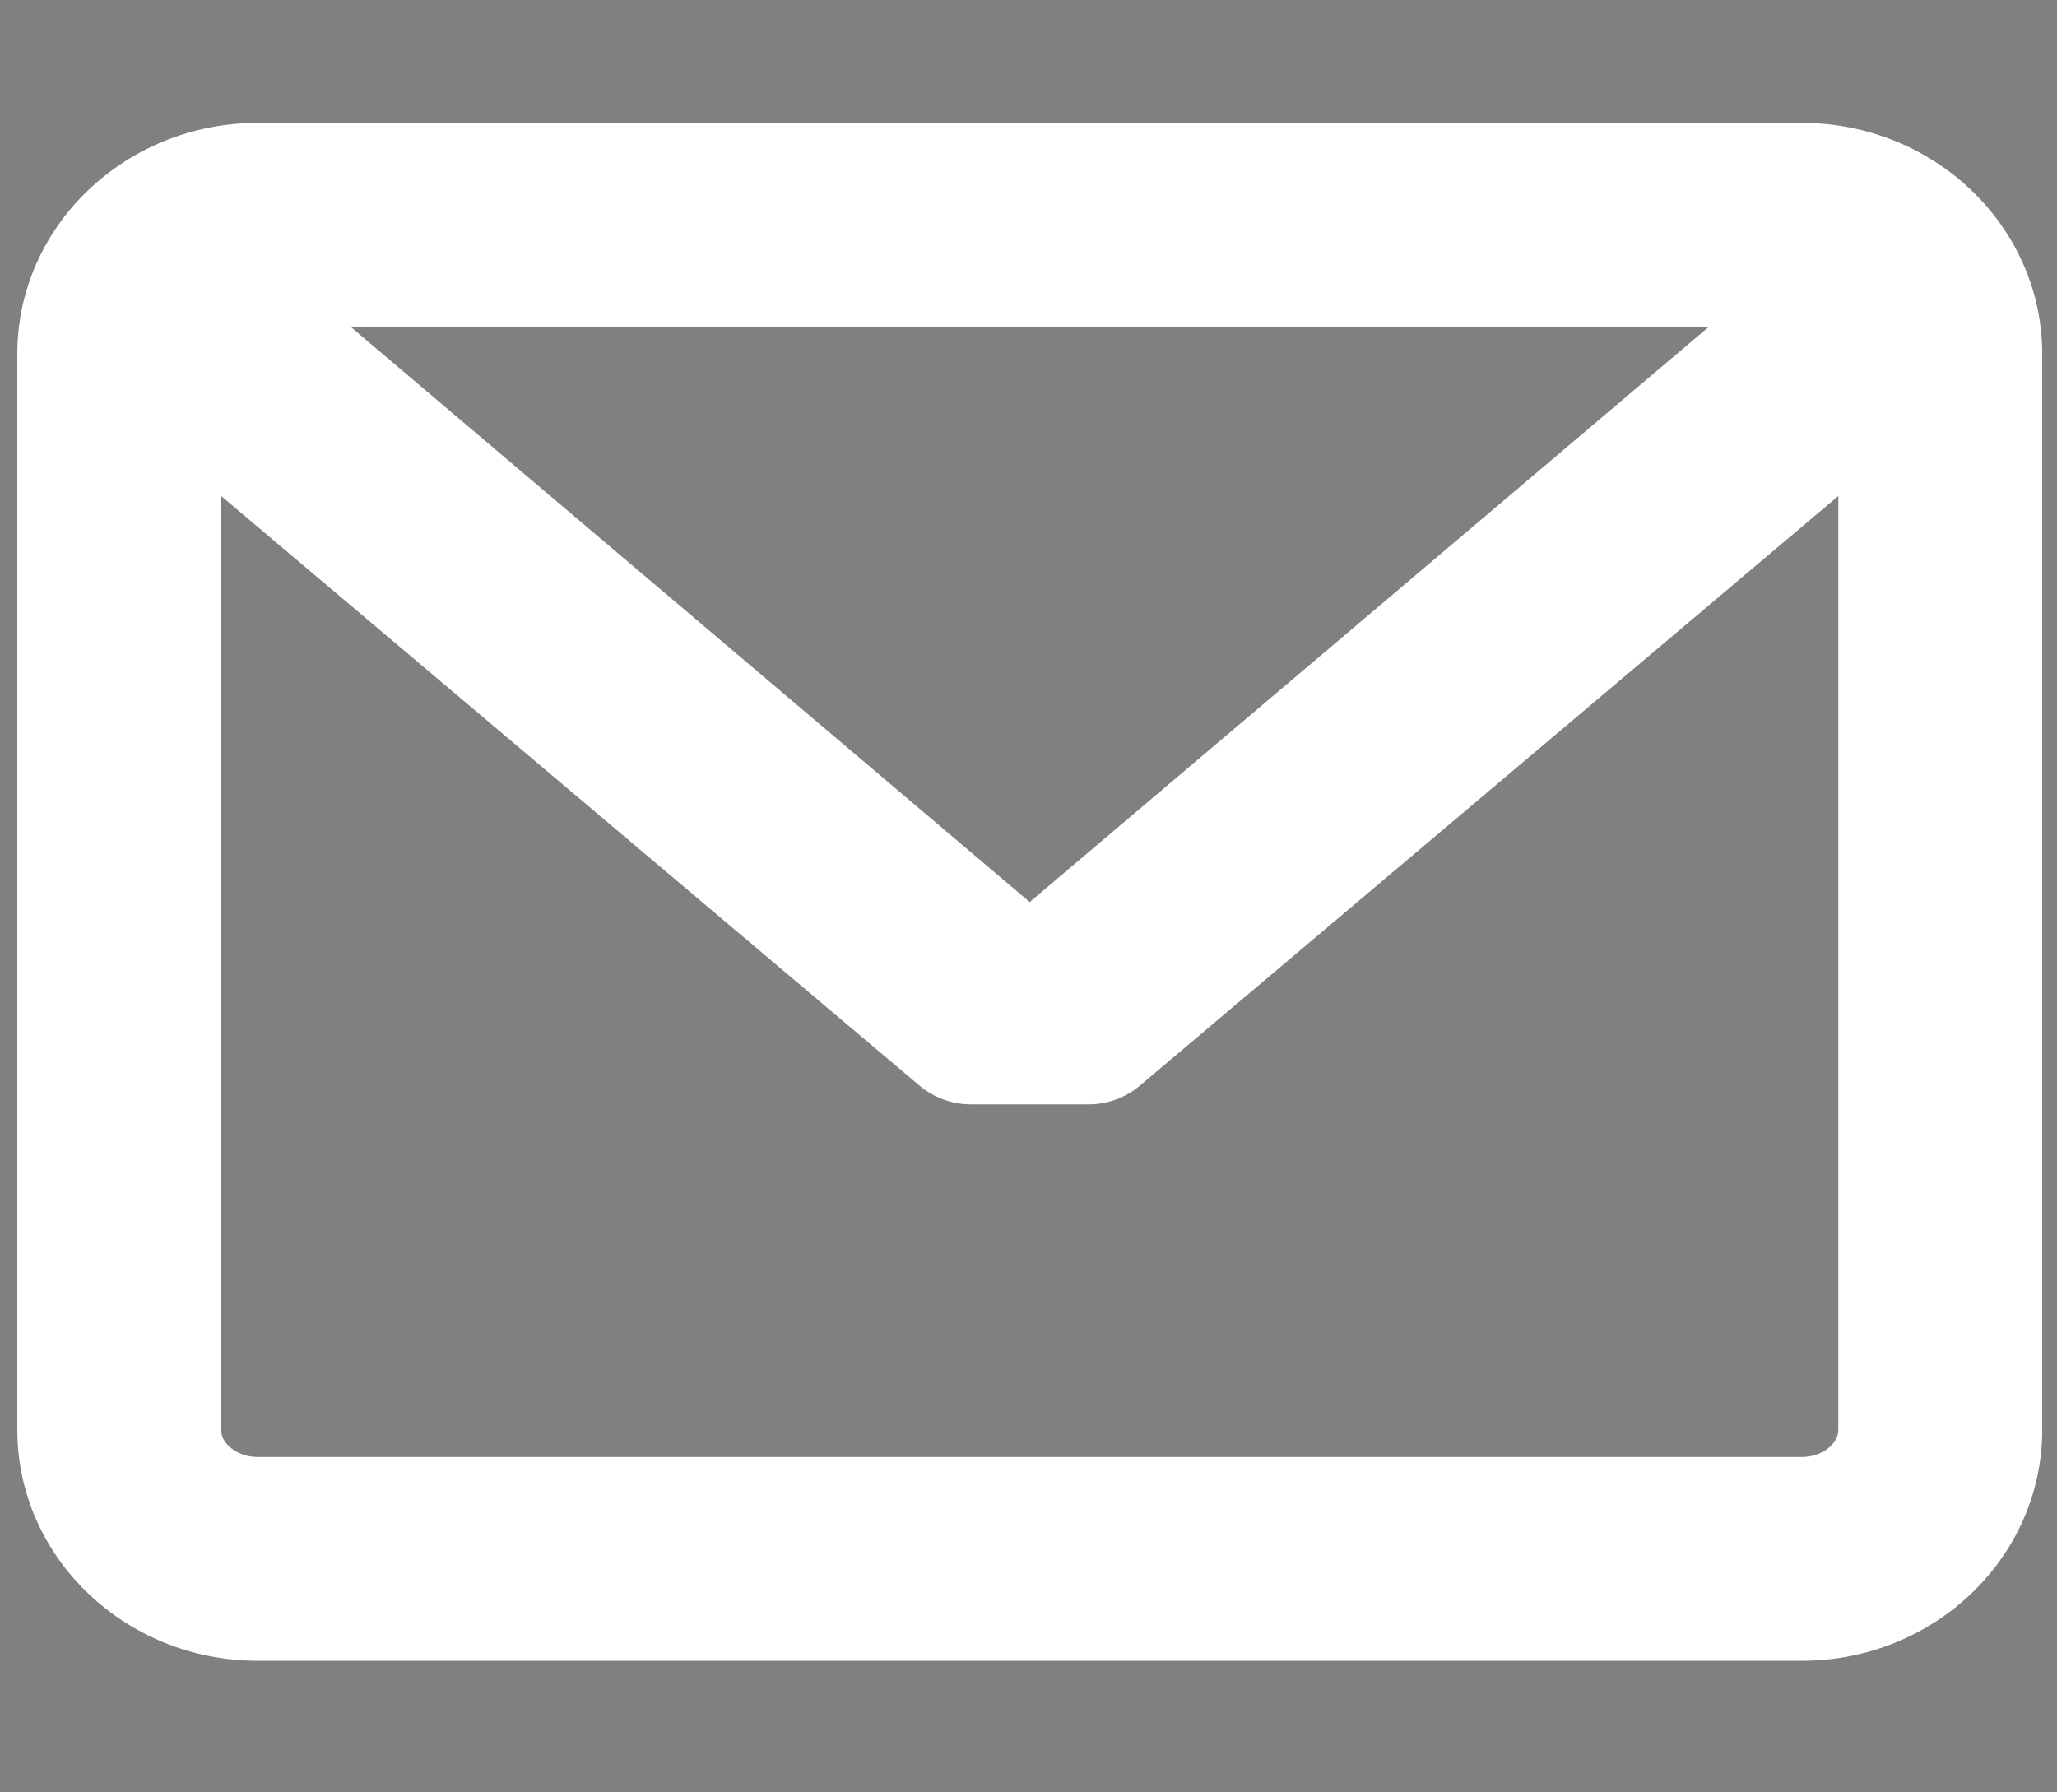
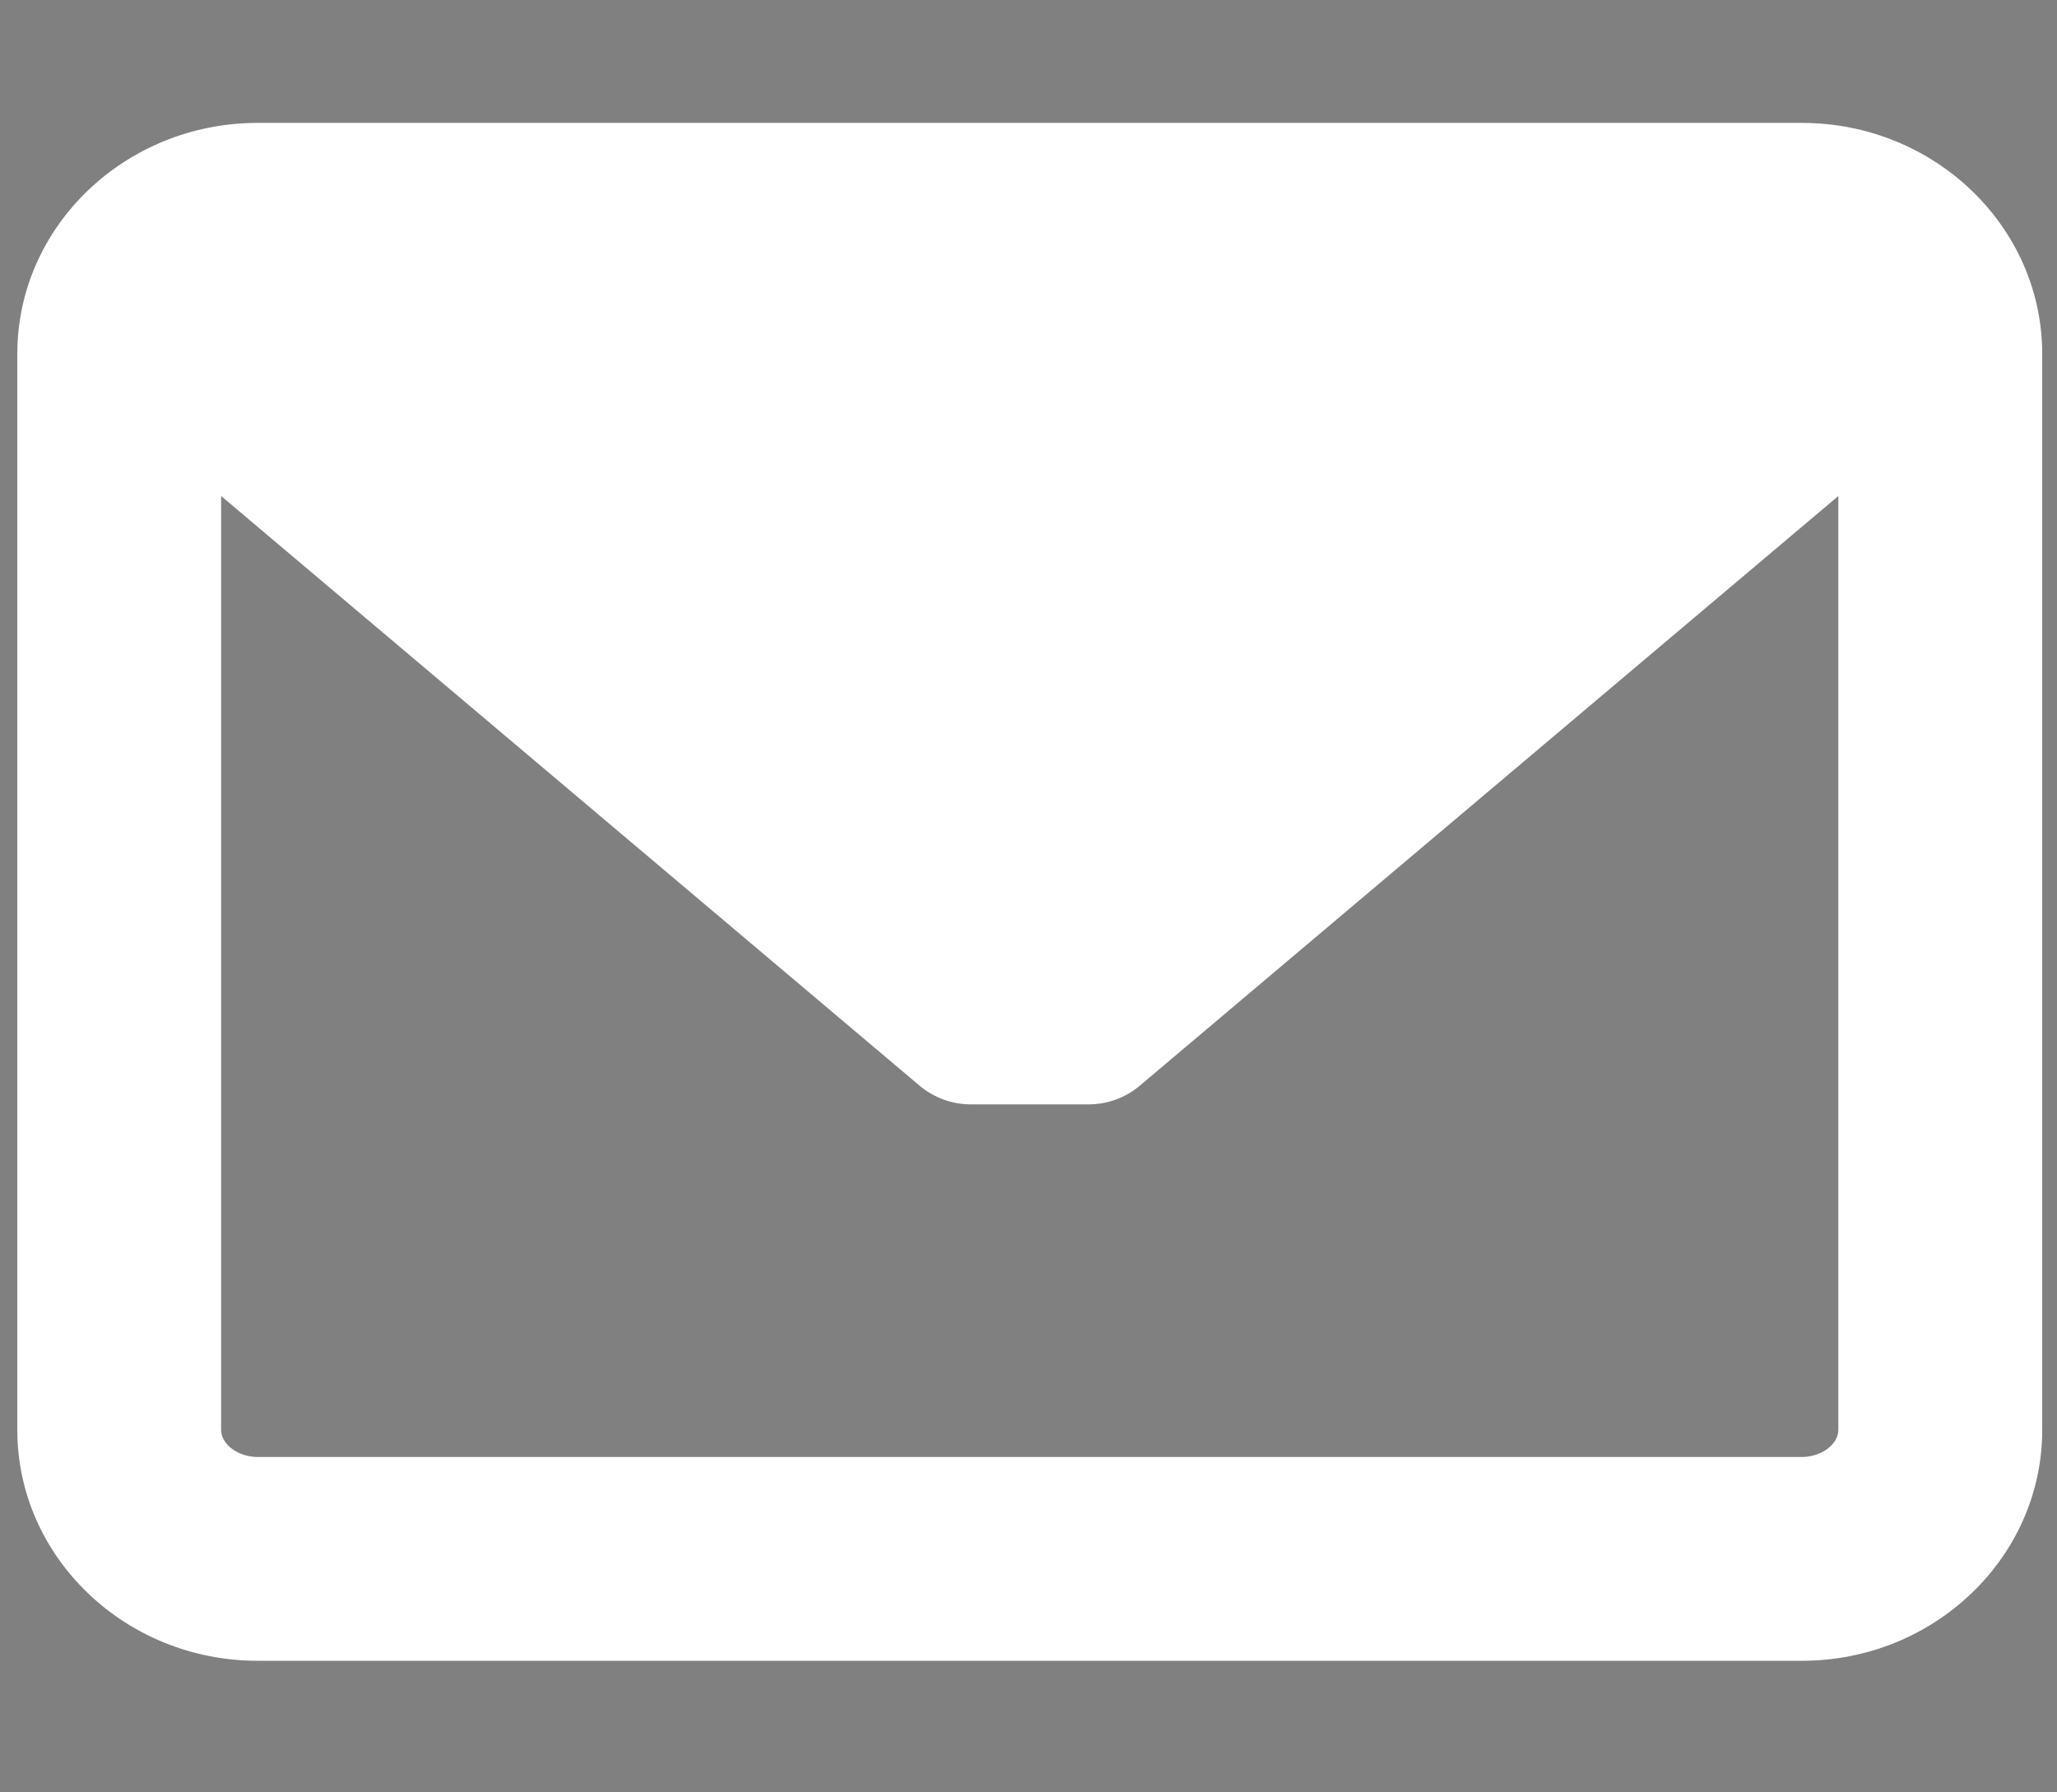
<svg xmlns="http://www.w3.org/2000/svg" version="1.1" id="Layer_1" x="0px" y="0px" viewBox="0 0 2268 1976" style="enable-background:new 0 0 2268 1976;" xml:space="preserve">
  <rect x="0" y="0" width="2268" height="1976" fill="#808080" stroke="none" />
  <style type="text/css">
	.st0{fill:#FFFFFF;}
</style>
  <g id="Lager_1">
    <g>
-       <path d="M8205.2,995.7c-50,58.7-95.1,101.6-94.7,101.3s-39.1,47.7-94,101.9c-44.1,43.5-93.2,86.5-147.6,127.3    c-61.7,46.3-158.1,52.3-210.4,20.4c-52.4-31.9-153.1-96.7-228.4-80.1c-63.3,13.9-147.4,60.3-248.5,179.7    c-238.4,281.5-24.8,369.4,123.2,482.9c148.2,113.5,636.9-167.6,1084.5-625.4c447.6-457.8,616.2-931.4,492.3-1070.9    c-124-139.4-227.3-346-490.7-87.8c-111.7,109.5-151.9,196.7-161.1,260.9c-11,76.4,60.9,172.1,96.5,222s36.7,146.5-5.1,211.4    C8284.7,896.4,8245.5,948.5,8205.2,995.7z" />
-     </g>
+       </g>
  </g>
  <g id="Lager_4">
    <g>
      <path d="M5709.2,95.7c-369.8,0-668.9,299.1-668.9,668.9c0,192.4,96.2,366.8,190.9,527.6c115.7,199.9,254,386.3,414.9,551.7    c34.6,36.1,91.7,36.1,127.8,0c141.3-139.8,266.1-297.6,371.3-466c112.7-181.9,234.5-392.3,234.5-613.3    C6378.2,396.3,6079,95.7,5709.2,95.7z M5709.2,1152.4c-224,0-405.9-181.9-405.9-405.9s181.9-405.9,405.9-405.9    s405.9,180.4,405.9,405.9S5933.2,1152.4,5709.2,1152.4z" />
    </g>
  </g>
  <g id="Lager_2">
-     <path d="M4331.8,1305c34.7-99.3,53.6-206,53.6-317s-18.9-217.7-53.6-317c-0.8-3-1.9-5.9-3.1-8.7C4194.9,290.9,3839,24.6,3422,24.6   s-772.9,266.3-906.7,637.8c-1.2,2.8-2.2,5.7-3.1,8.7c-34.7,99.3-53.6,206-53.6,317s18.9,217.7,53.6,317c0.8,3,1.9,5.9,3.1,8.7   c133.8,371.5,489.7,637.8,906.7,637.8s772.9-266.3,906.7-637.8C4330,1310.9,4331,1308,4331.8,1305z M3422,1813.3   c-36.7,0-95.8-66.4-145.3-214.8c-23.9-71.6-43-153.9-56.9-243.4h404.4c-13.9,89.5-33,171.8-56.9,243.4   C3517.8,1746.9,3458.7,1813.3,3422,1813.3z M3203.1,1217.1c-6.6-73.6-10.1-150.5-10.1-229.1s3.5-155.4,10.1-229.1H3641   c6.6,73.6,10.1,150.5,10.1,229.1s-3.5,155.4-10.1,229.1H3203.1z M2596.7,988c0-79.5,11.3-156.3,32.4-229.1h435.5   c-6.5,75.2-9.7,152.2-9.7,229.1s3.3,153.9,9.7,229.1H2629C2608,1144.3,2596.7,1067.5,2596.7,988z M3422,162.7   c36.7,0,95.9,66.4,145.3,214.8c23.9,71.6,43,153.9,56.9,243.4h-404.4c13.9-89.5,33-171.8,56.9-243.4   C3326.2,229.1,3385.3,162.7,3422,162.7z M3779.5,758.9H4215c21.1,72.8,32.4,149.6,32.4,229.1s-11.3,156.3-32.4,229.1h-435.5   c6.5-75.2,9.7-152.2,9.7-229.1S3785.9,834.1,3779.5,758.9z M4161,620.8h-397.4c-24.6-169.4-66.7-321.4-125.8-429.5   C3867,253.5,4056.9,412.1,4161,620.8z M3206.2,191.3c-59.1,108.1-101.3,260.1-125.8,429.5H2683   C2787.1,412.1,2977,253.5,3206.2,191.3z M2683,1355.2h397.4c24.6,169.4,66.7,321.4,125.8,429.5   C2977,1722.5,2787.1,1563.9,2683,1355.2z M3637.8,1784.7c59.1-108.1,101.3-260.1,125.8-429.5H4161   C4056.9,1563.9,3867,1722.5,3637.8,1784.7z" />
-   </g>
+     </g>
  <g id="Lager_3">
-     <path class="st0" d="M1986.6,135.5H284.1c-146.1,0-265,114.2-265,254.5v1186.7c0,140.3,118.9,254.5,265,254.5h1702.6   c146.1,0,265-114.2,265-254.5V390C2251.6,249.7,2132.7,135.5,1986.6,135.5z M1986.6,1606.5H284.1c-21.5,0-40.3-13.9-40.3-29.8   V546.9l770,650.1c15.8,13.3,35.9,20.7,56.5,20.7h130c20.7,0,40.7-7.3,56.5-20.7l770.1-650.1v1029.8   C2026.9,1592.6,2008.1,1606.5,1986.6,1606.5z M1135.3,994.6L386.4,360.2h1497.9L1135.3,994.6z" />
+     <path class="st0" d="M1986.6,135.5H284.1c-146.1,0-265,114.2-265,254.5v1186.7c0,140.3,118.9,254.5,265,254.5h1702.6   c146.1,0,265-114.2,265-254.5V390C2251.6,249.7,2132.7,135.5,1986.6,135.5z M1986.6,1606.5H284.1c-21.5,0-40.3-13.9-40.3-29.8   V546.9l770,650.1c15.8,13.3,35.9,20.7,56.5,20.7h130c20.7,0,40.7-7.3,56.5-20.7l770.1-650.1v1029.8   C2026.9,1592.6,2008.1,1606.5,1986.6,1606.5z M1135.3,994.6h1497.9L1135.3,994.6z" />
  </g>
</svg>